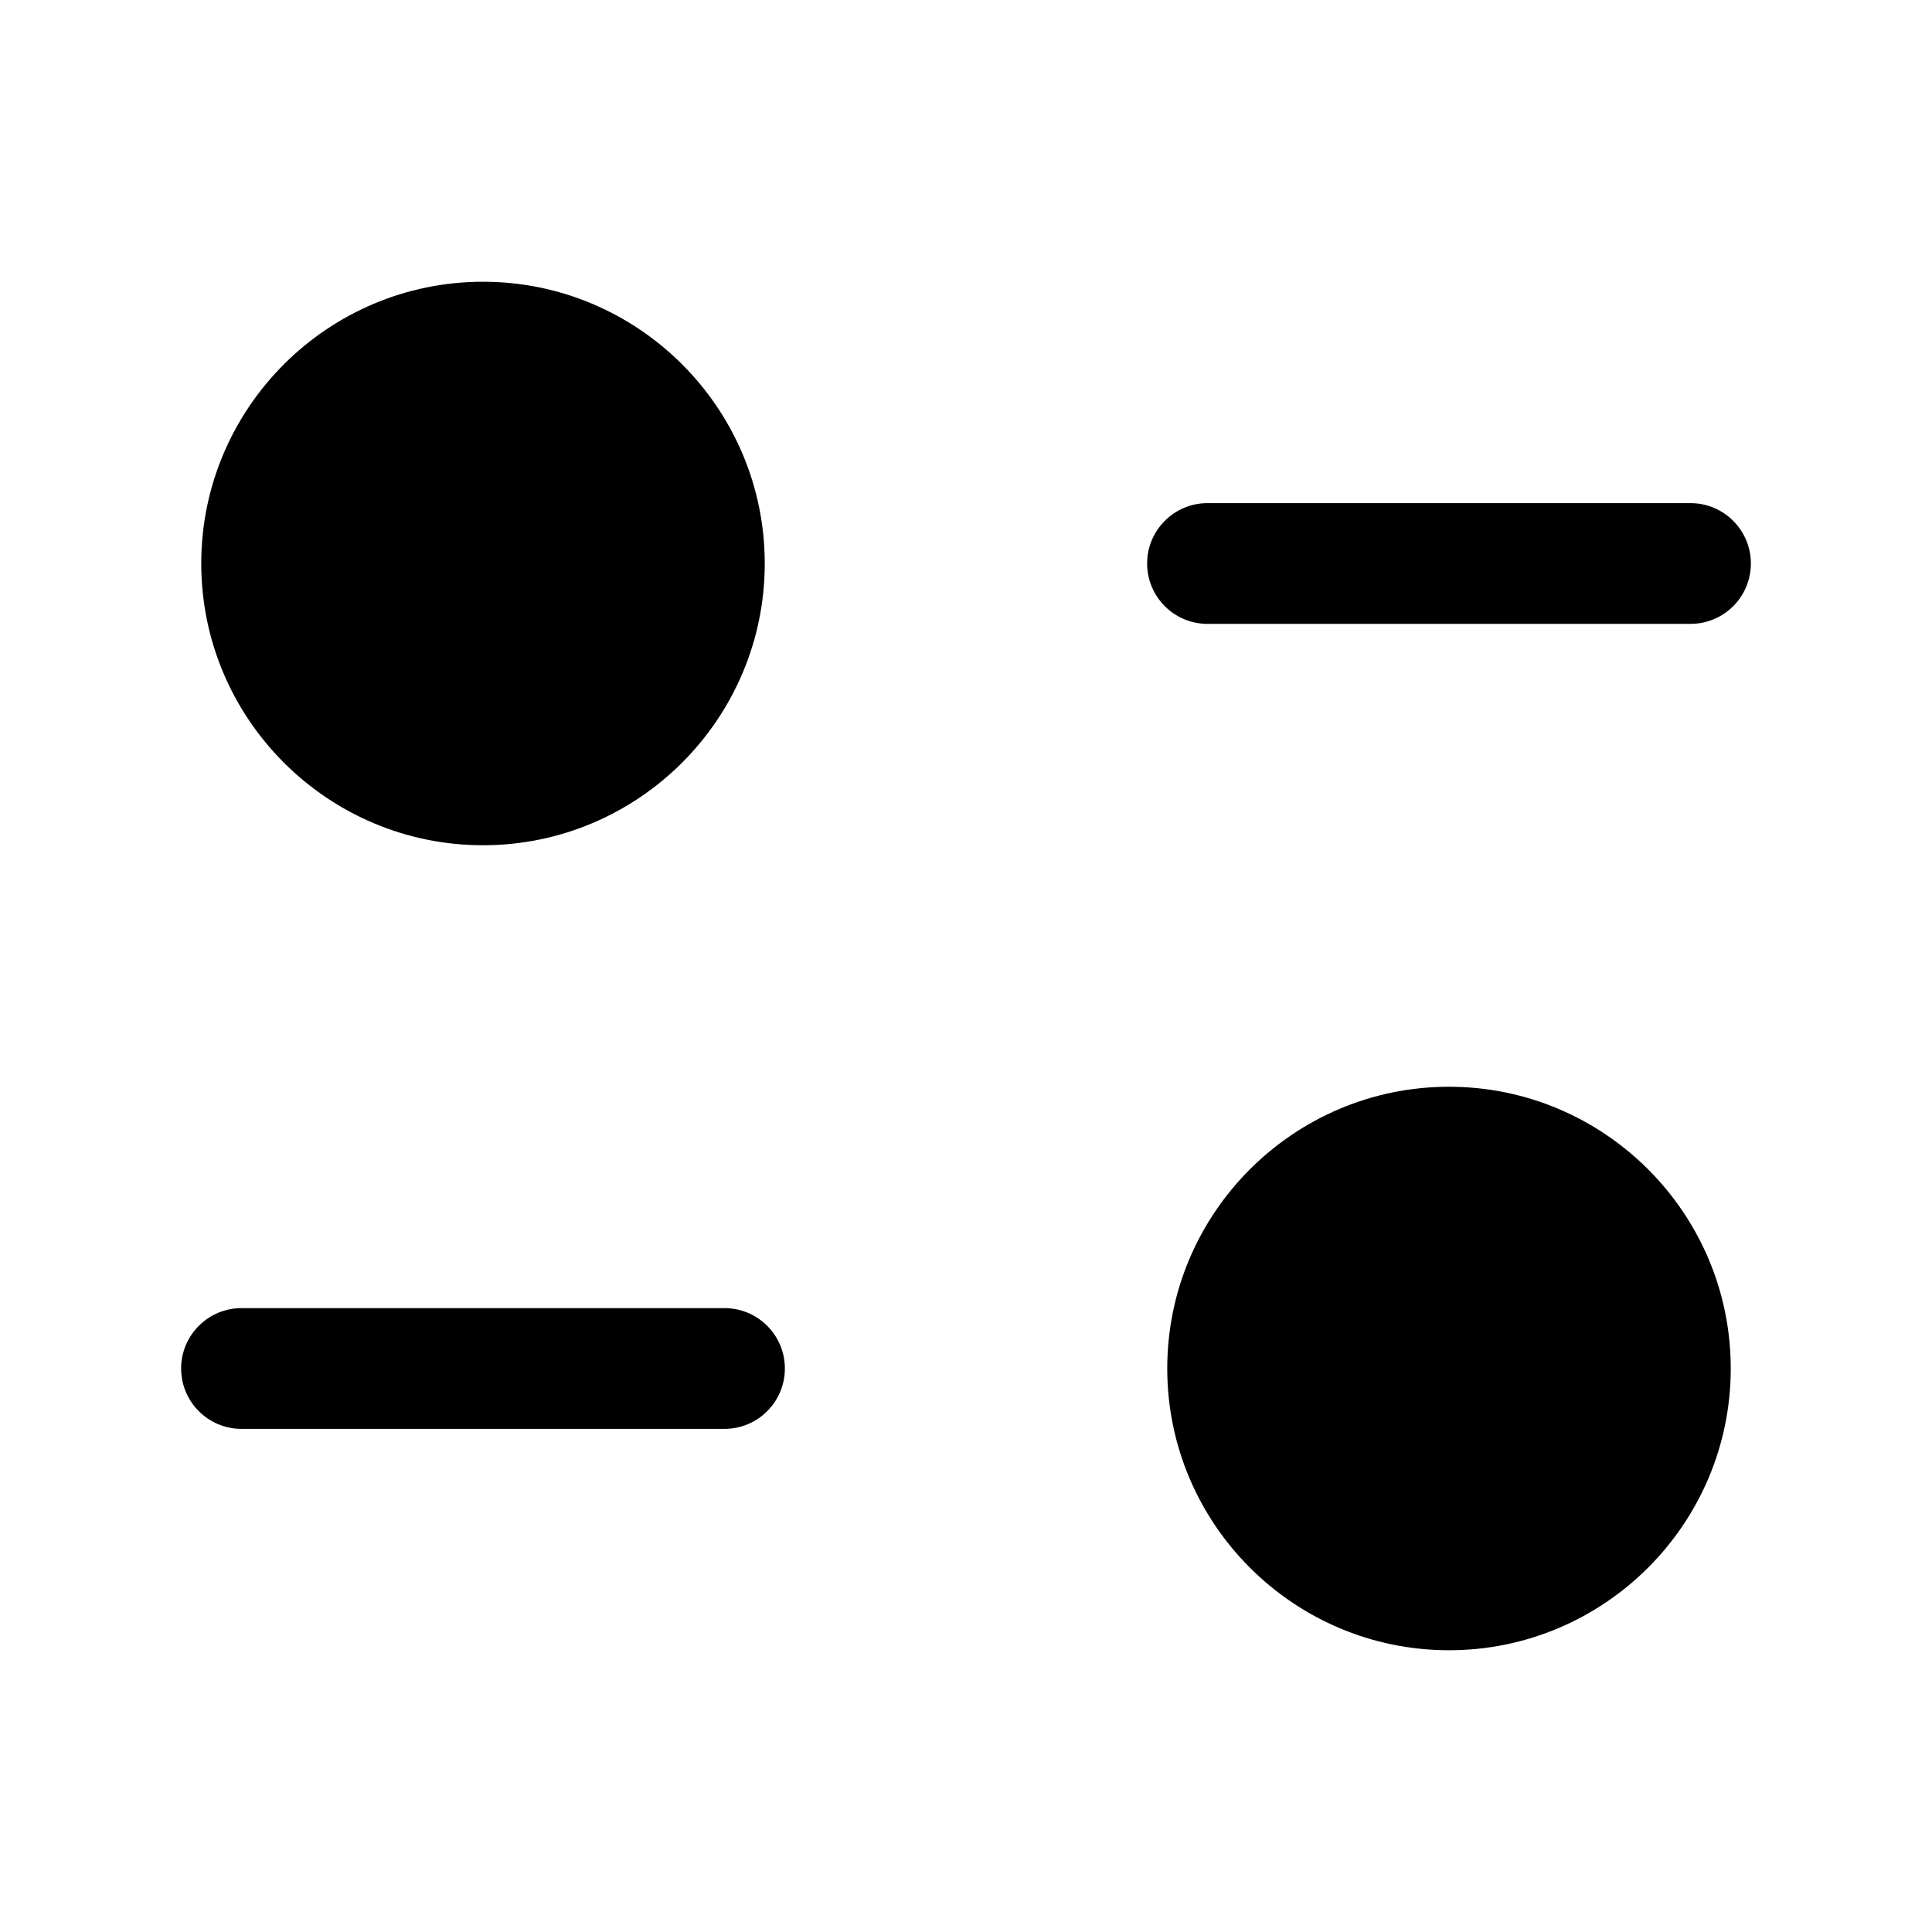
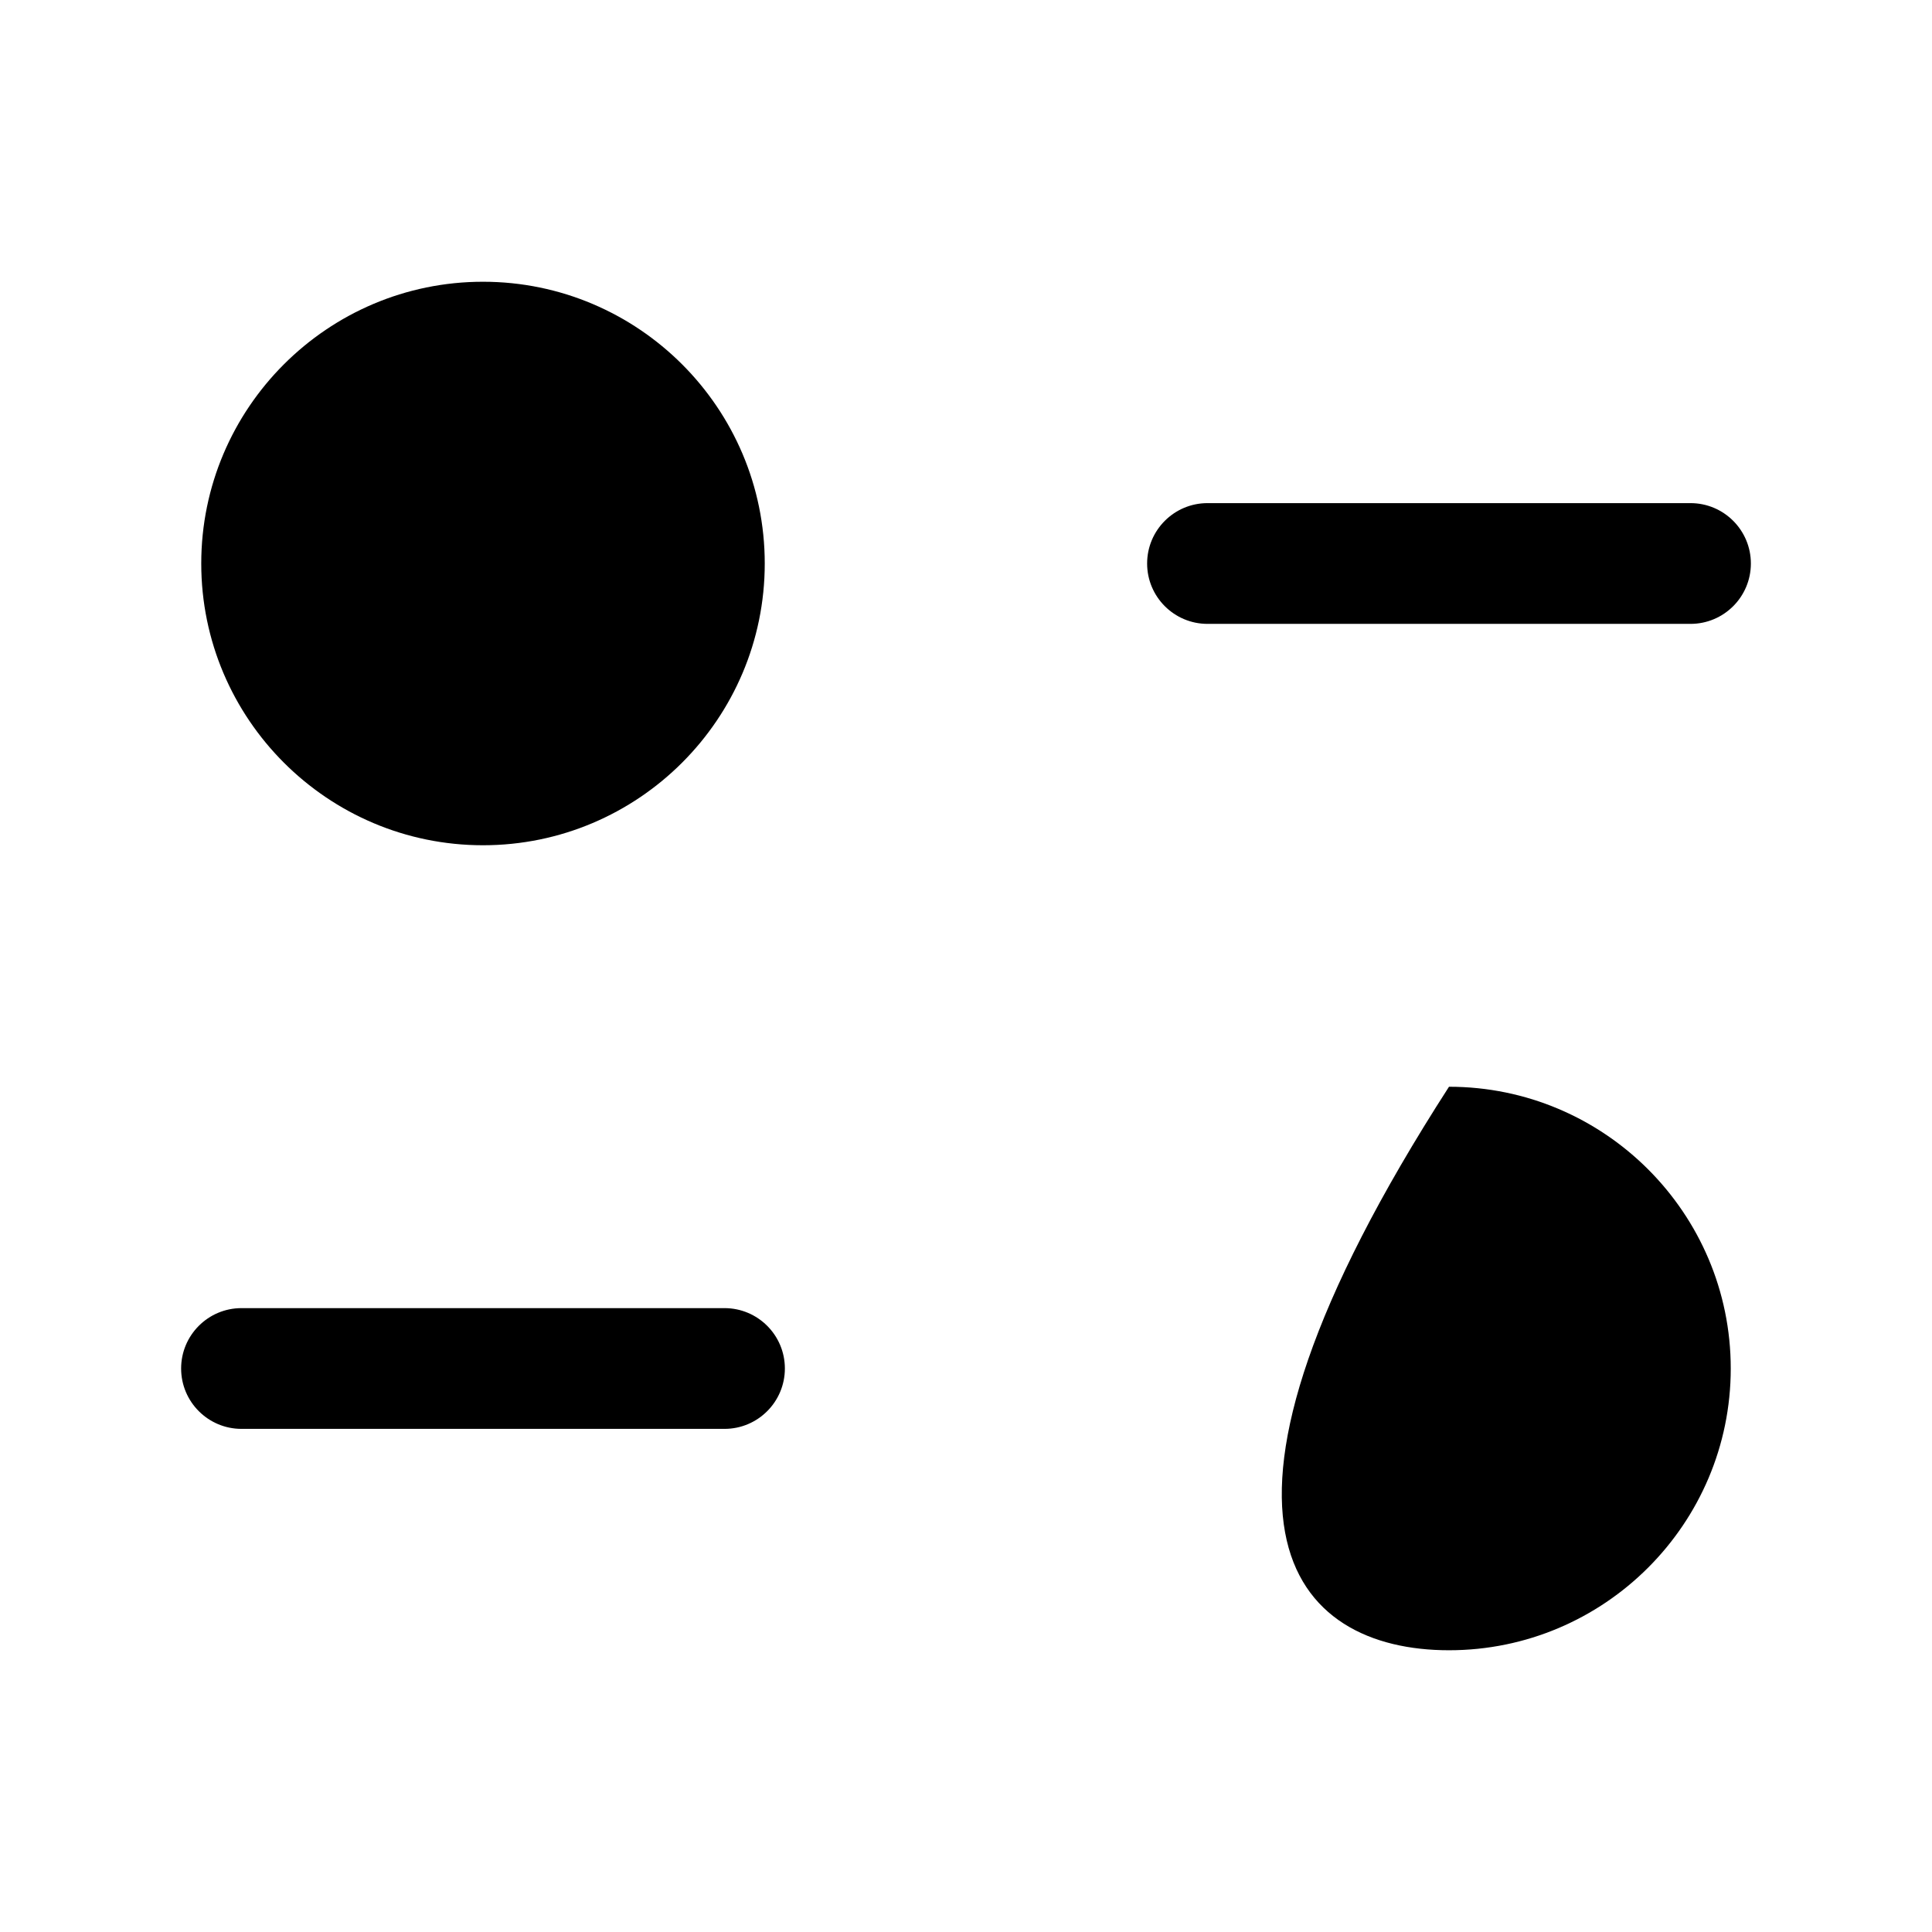
<svg xmlns="http://www.w3.org/2000/svg" width="24" height="24" viewBox="0 0 24 24" fill="none">
-   <path d="M9.5 7C9.5 8.93 7.93 10.5 6 10.5C4.07 10.5 2.5 8.93 2.5 7C2.5 5.07 4.07 3.5 6 3.5C7.93 3.5 9.5 5.07 9.5 7ZM18 13.5C16.07 13.5 14.5 15.07 14.5 17C14.5 18.93 16.07 20.5 18 20.5C19.93 20.5 21.5 18.93 21.5 17C21.5 15.07 19.93 13.5 18 13.5ZM21.75 7C21.75 6.586 21.414 6.25 21 6.25H15C14.586 6.25 14.25 6.586 14.25 7C14.25 7.414 14.586 7.75 15 7.75H21C21.414 7.75 21.75 7.414 21.75 7ZM9.75 17C9.75 16.586 9.414 16.25 9 16.25H3C2.586 16.25 2.25 16.586 2.25 17C2.25 17.414 2.586 17.75 3 17.75H9C9.414 17.75 9.75 17.414 9.75 17Z" fill="black" />
+   <path d="M9.5 7C9.5 8.93 7.93 10.5 6 10.5C4.07 10.5 2.5 8.93 2.5 7C2.5 5.07 4.07 3.5 6 3.5C7.93 3.5 9.5 5.07 9.5 7ZM18 13.5C14.5 18.93 16.07 20.5 18 20.5C19.93 20.5 21.5 18.93 21.5 17C21.5 15.07 19.93 13.5 18 13.5ZM21.75 7C21.75 6.586 21.414 6.25 21 6.25H15C14.586 6.25 14.25 6.586 14.25 7C14.25 7.414 14.586 7.75 15 7.75H21C21.414 7.75 21.75 7.414 21.75 7ZM9.75 17C9.75 16.586 9.414 16.25 9 16.25H3C2.586 16.25 2.25 16.586 2.25 17C2.25 17.414 2.586 17.75 3 17.75H9C9.414 17.75 9.75 17.414 9.75 17Z" fill="black" />
</svg>